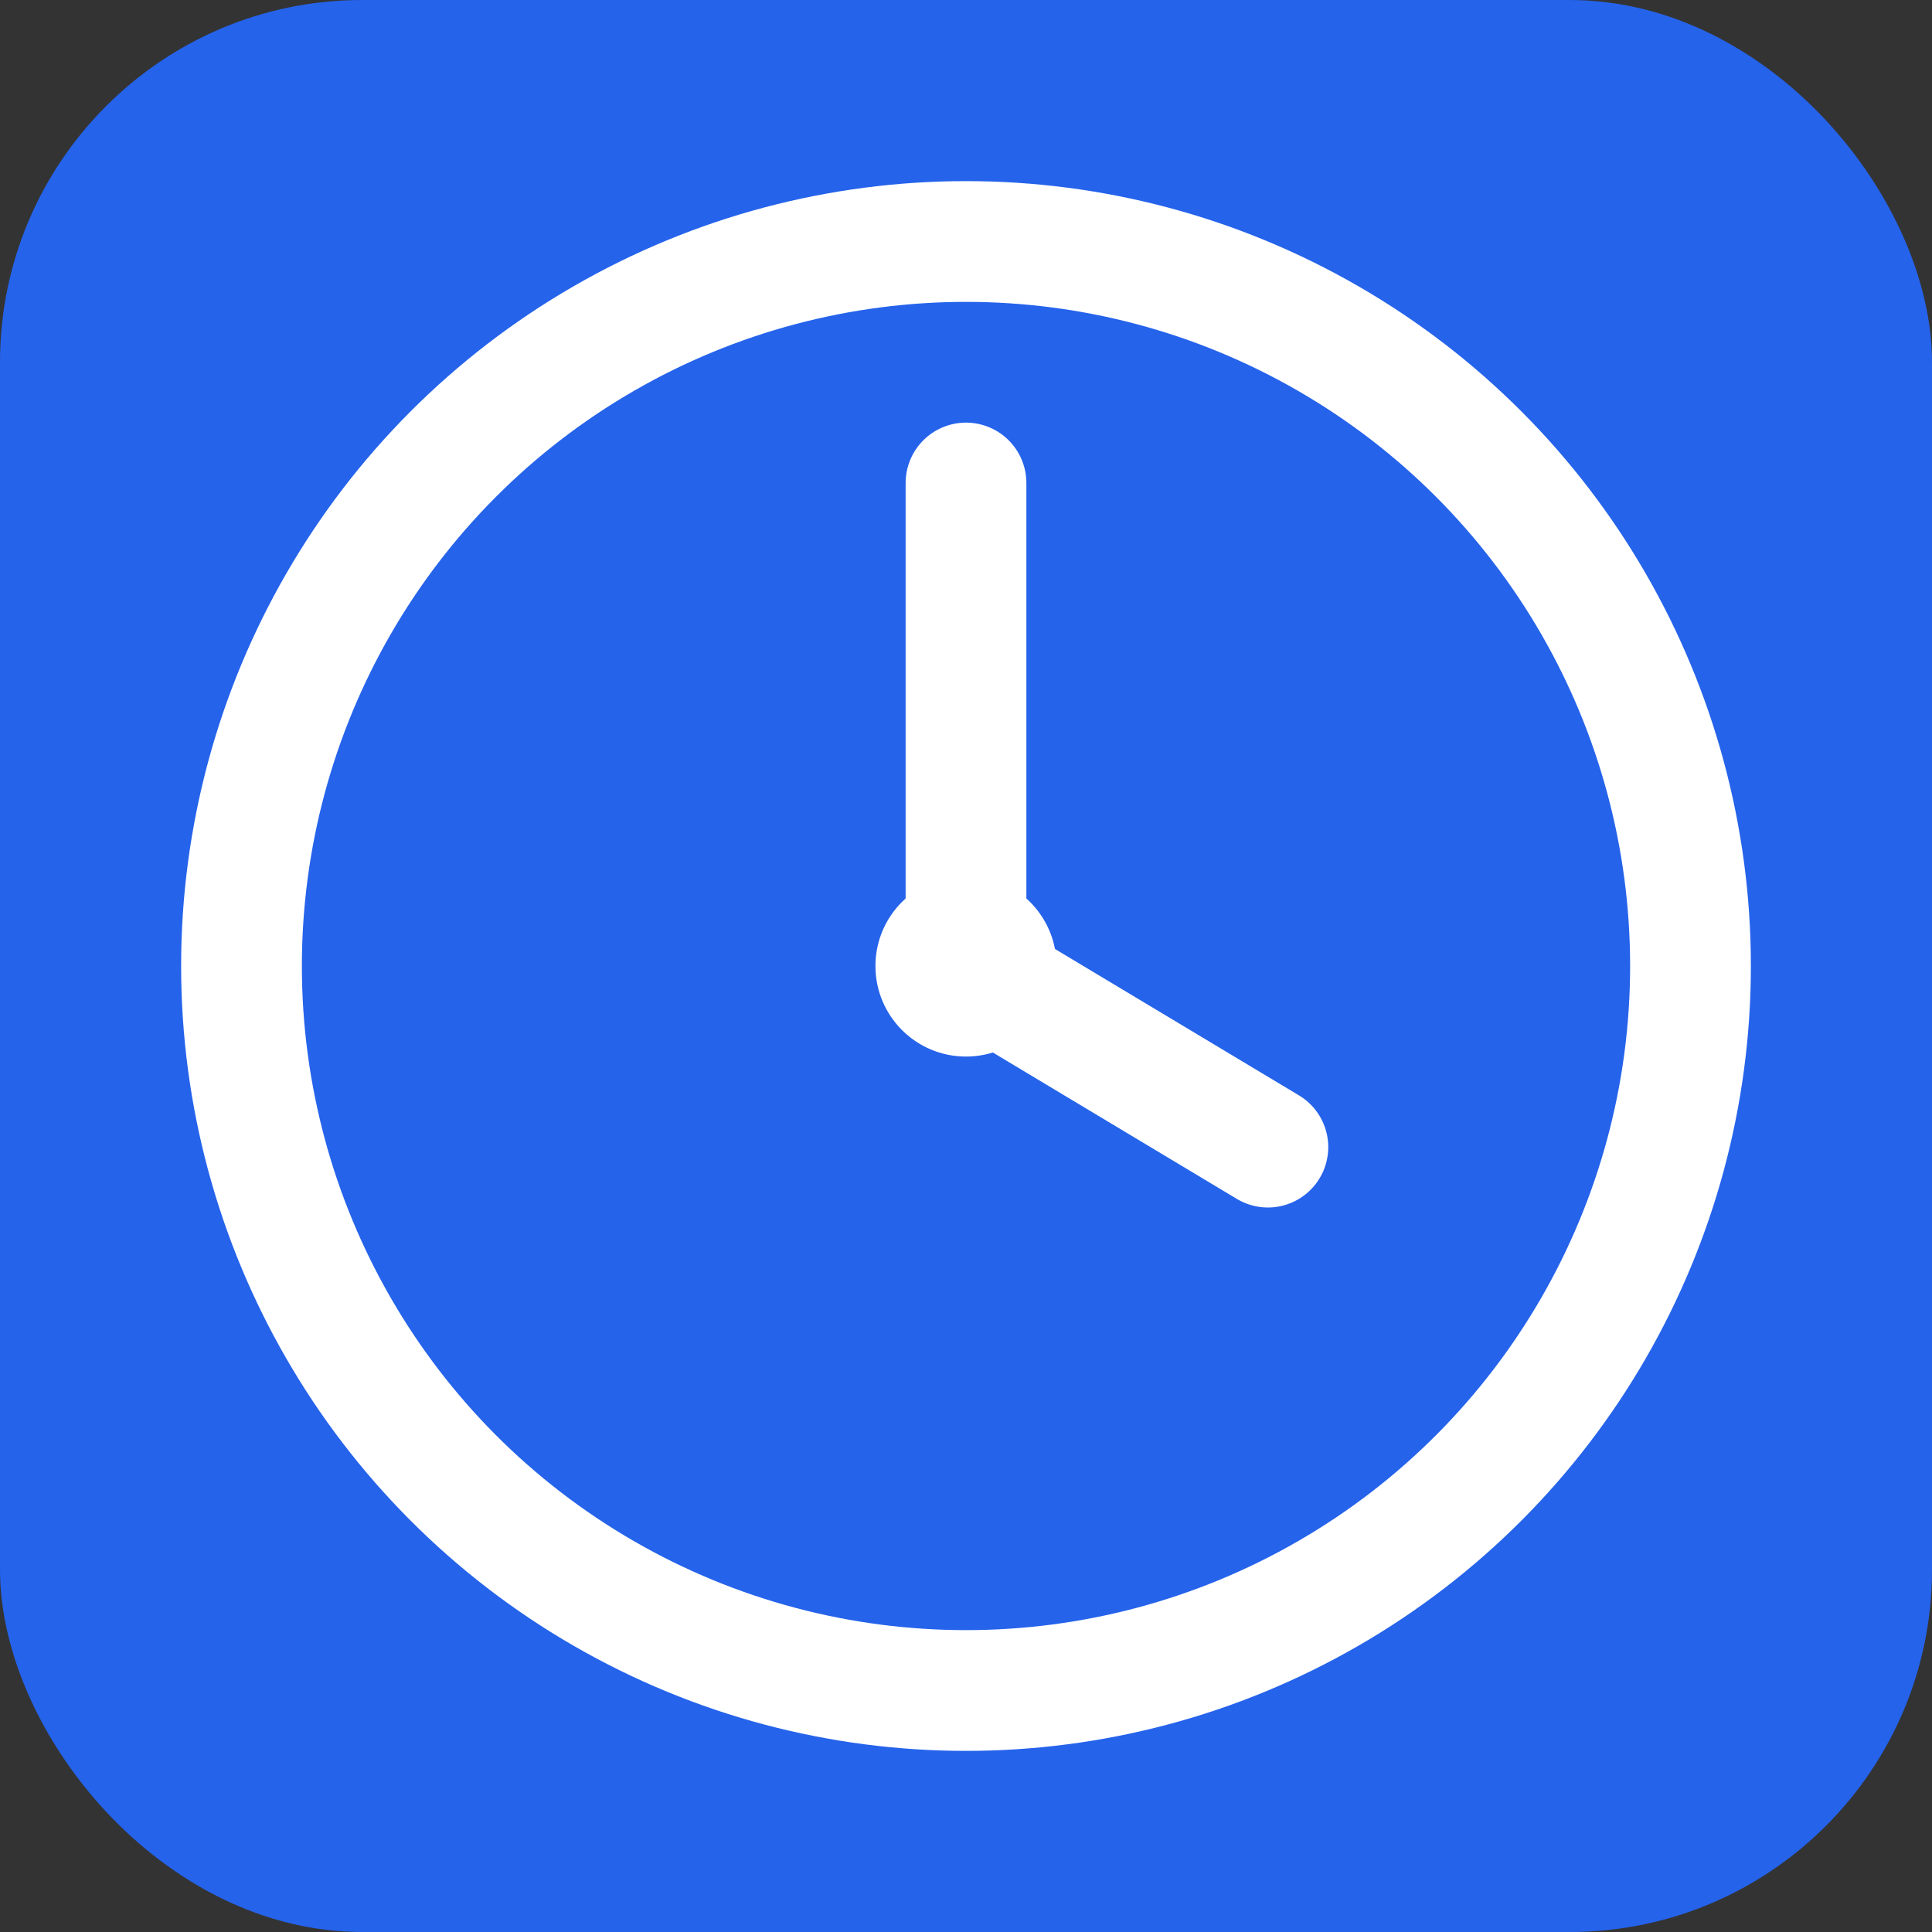
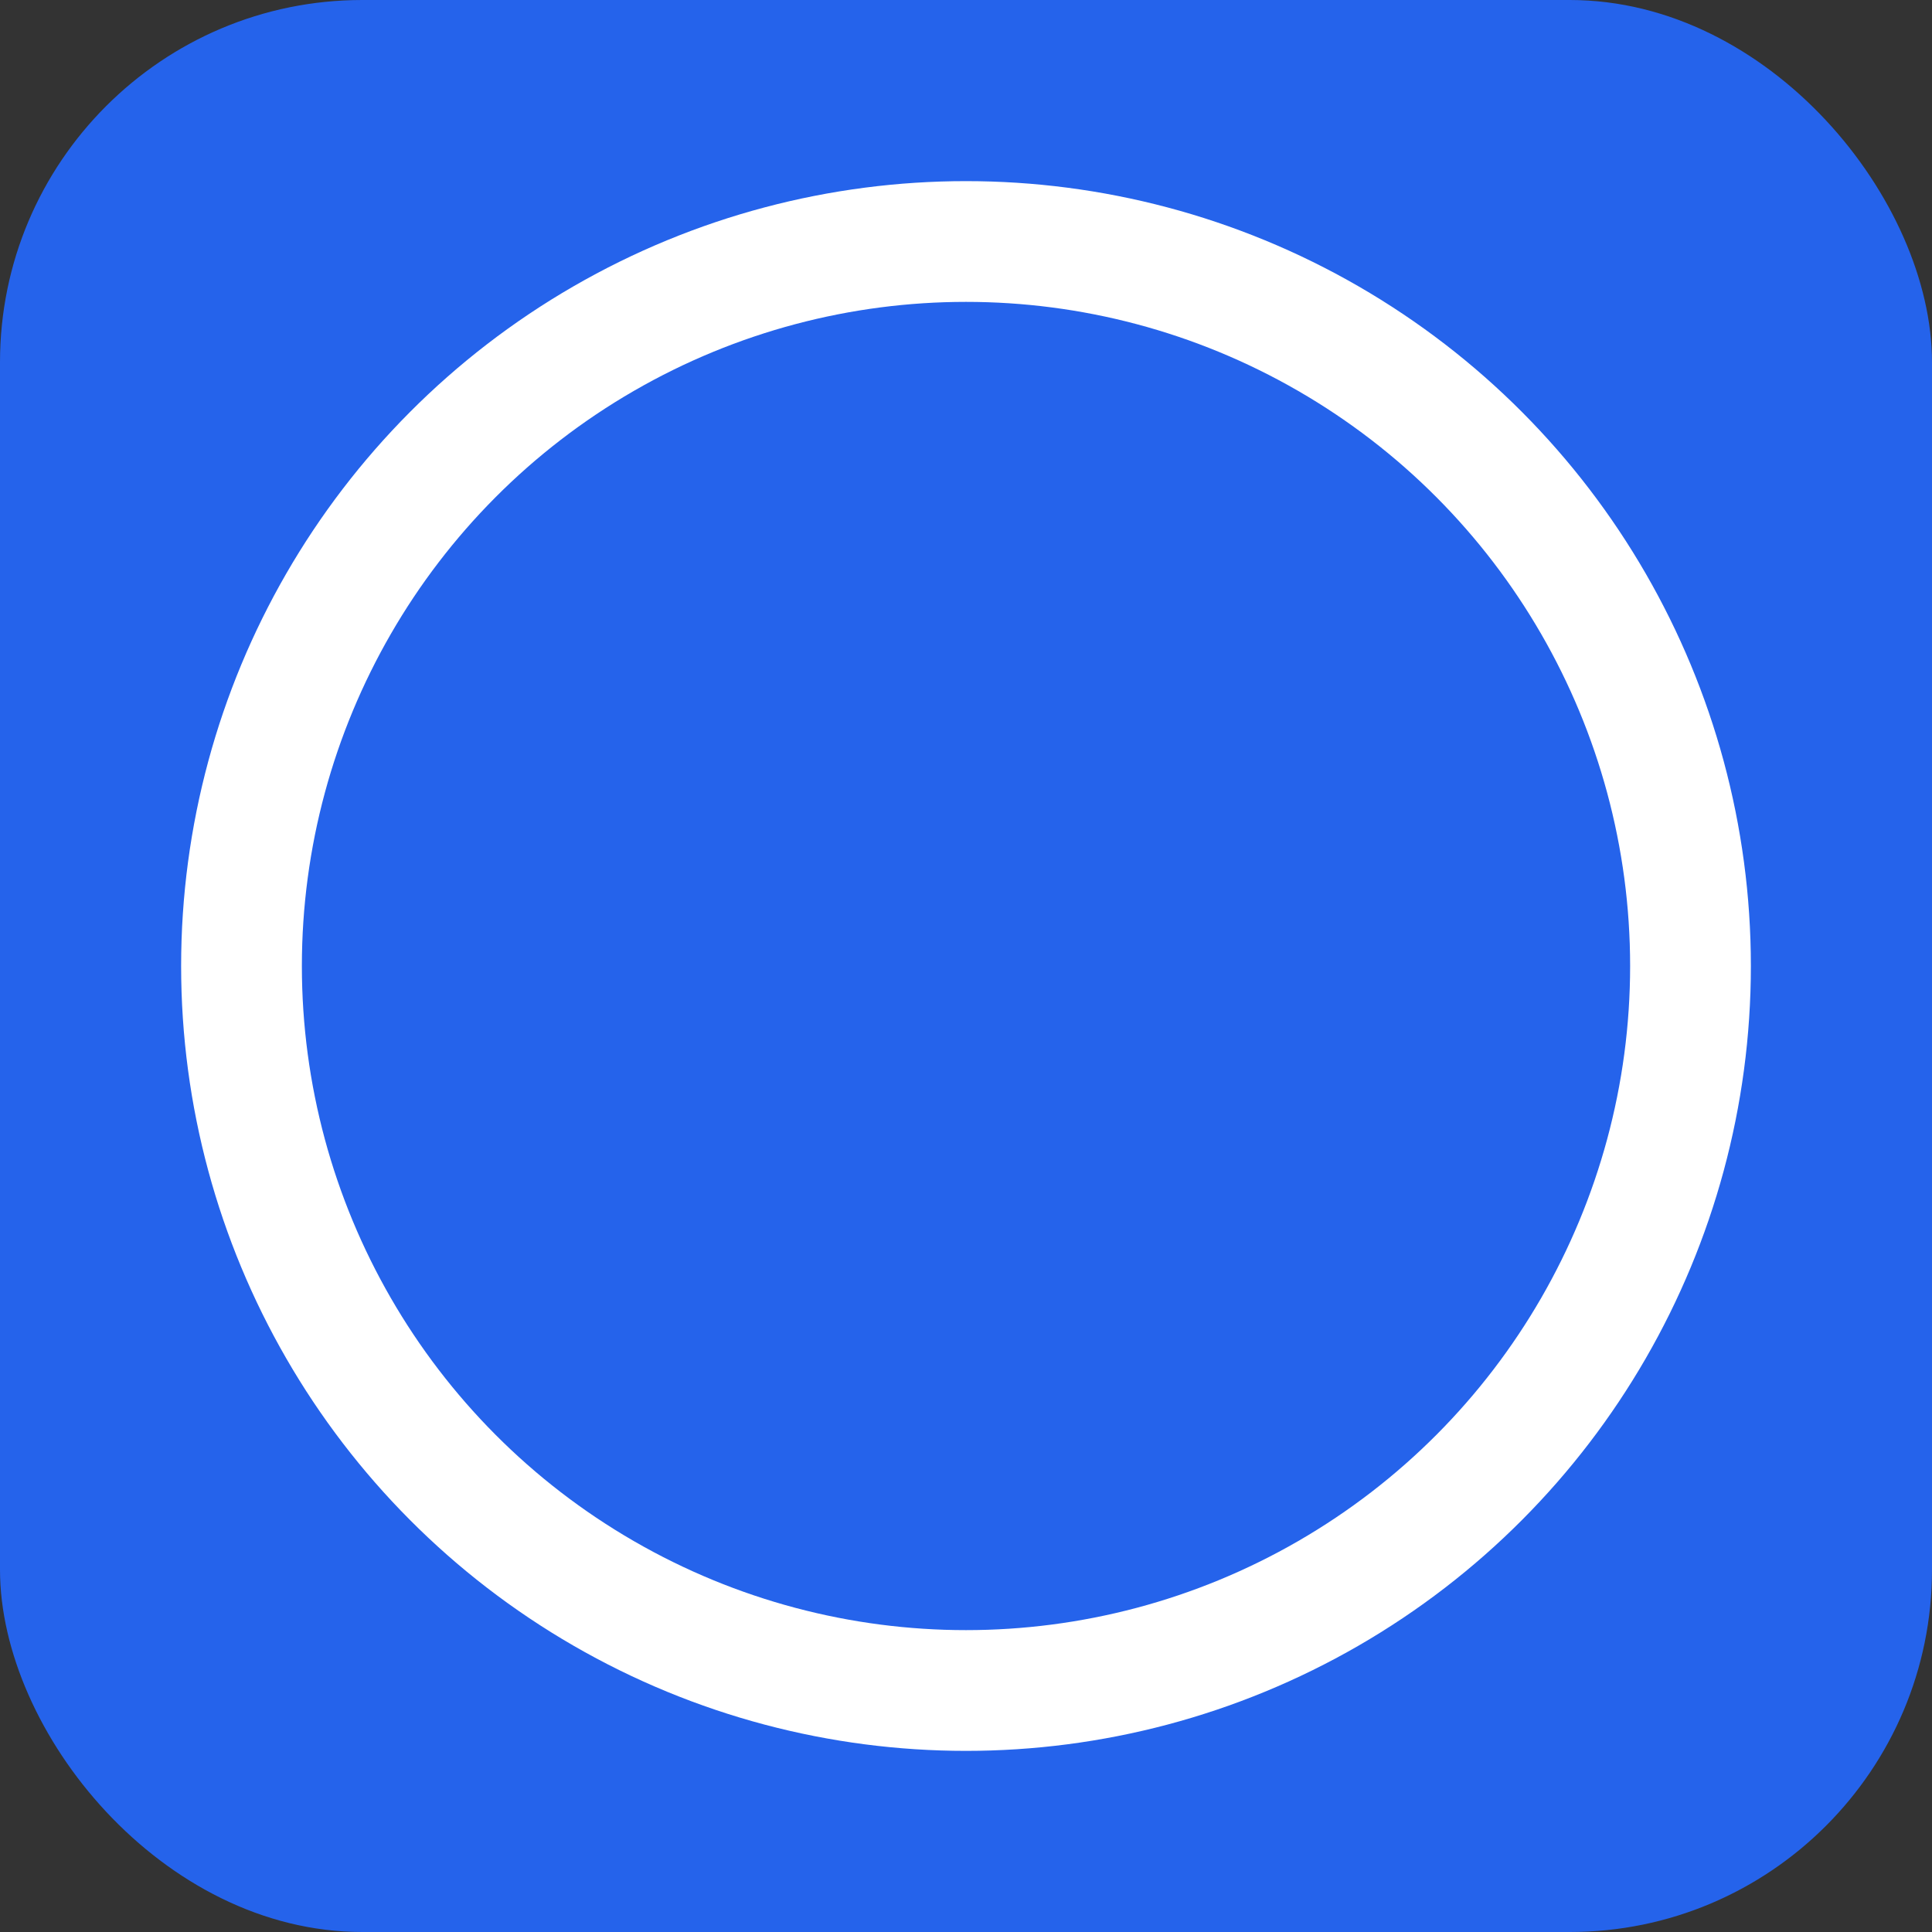
<svg xmlns="http://www.w3.org/2000/svg" width="32" height="32" viewBox="0 0 32 32" fill="none">
  <rect x="0" y="0" width="32" height="32" fill="#333333" stroke="none" />
  <rect width="32" height="32" rx="6" fill="#2563eb" />
  <circle cx="16" cy="16" r="12" stroke="#ffffff" stroke-width="2" fill="none" />
-   <path d="M16 8v8l5 3" stroke="#ffffff" stroke-width="2" stroke-linecap="round" stroke-linejoin="round" />
-   <circle cx="16" cy="16" r="1.5" fill="#ffffff" />
</svg>